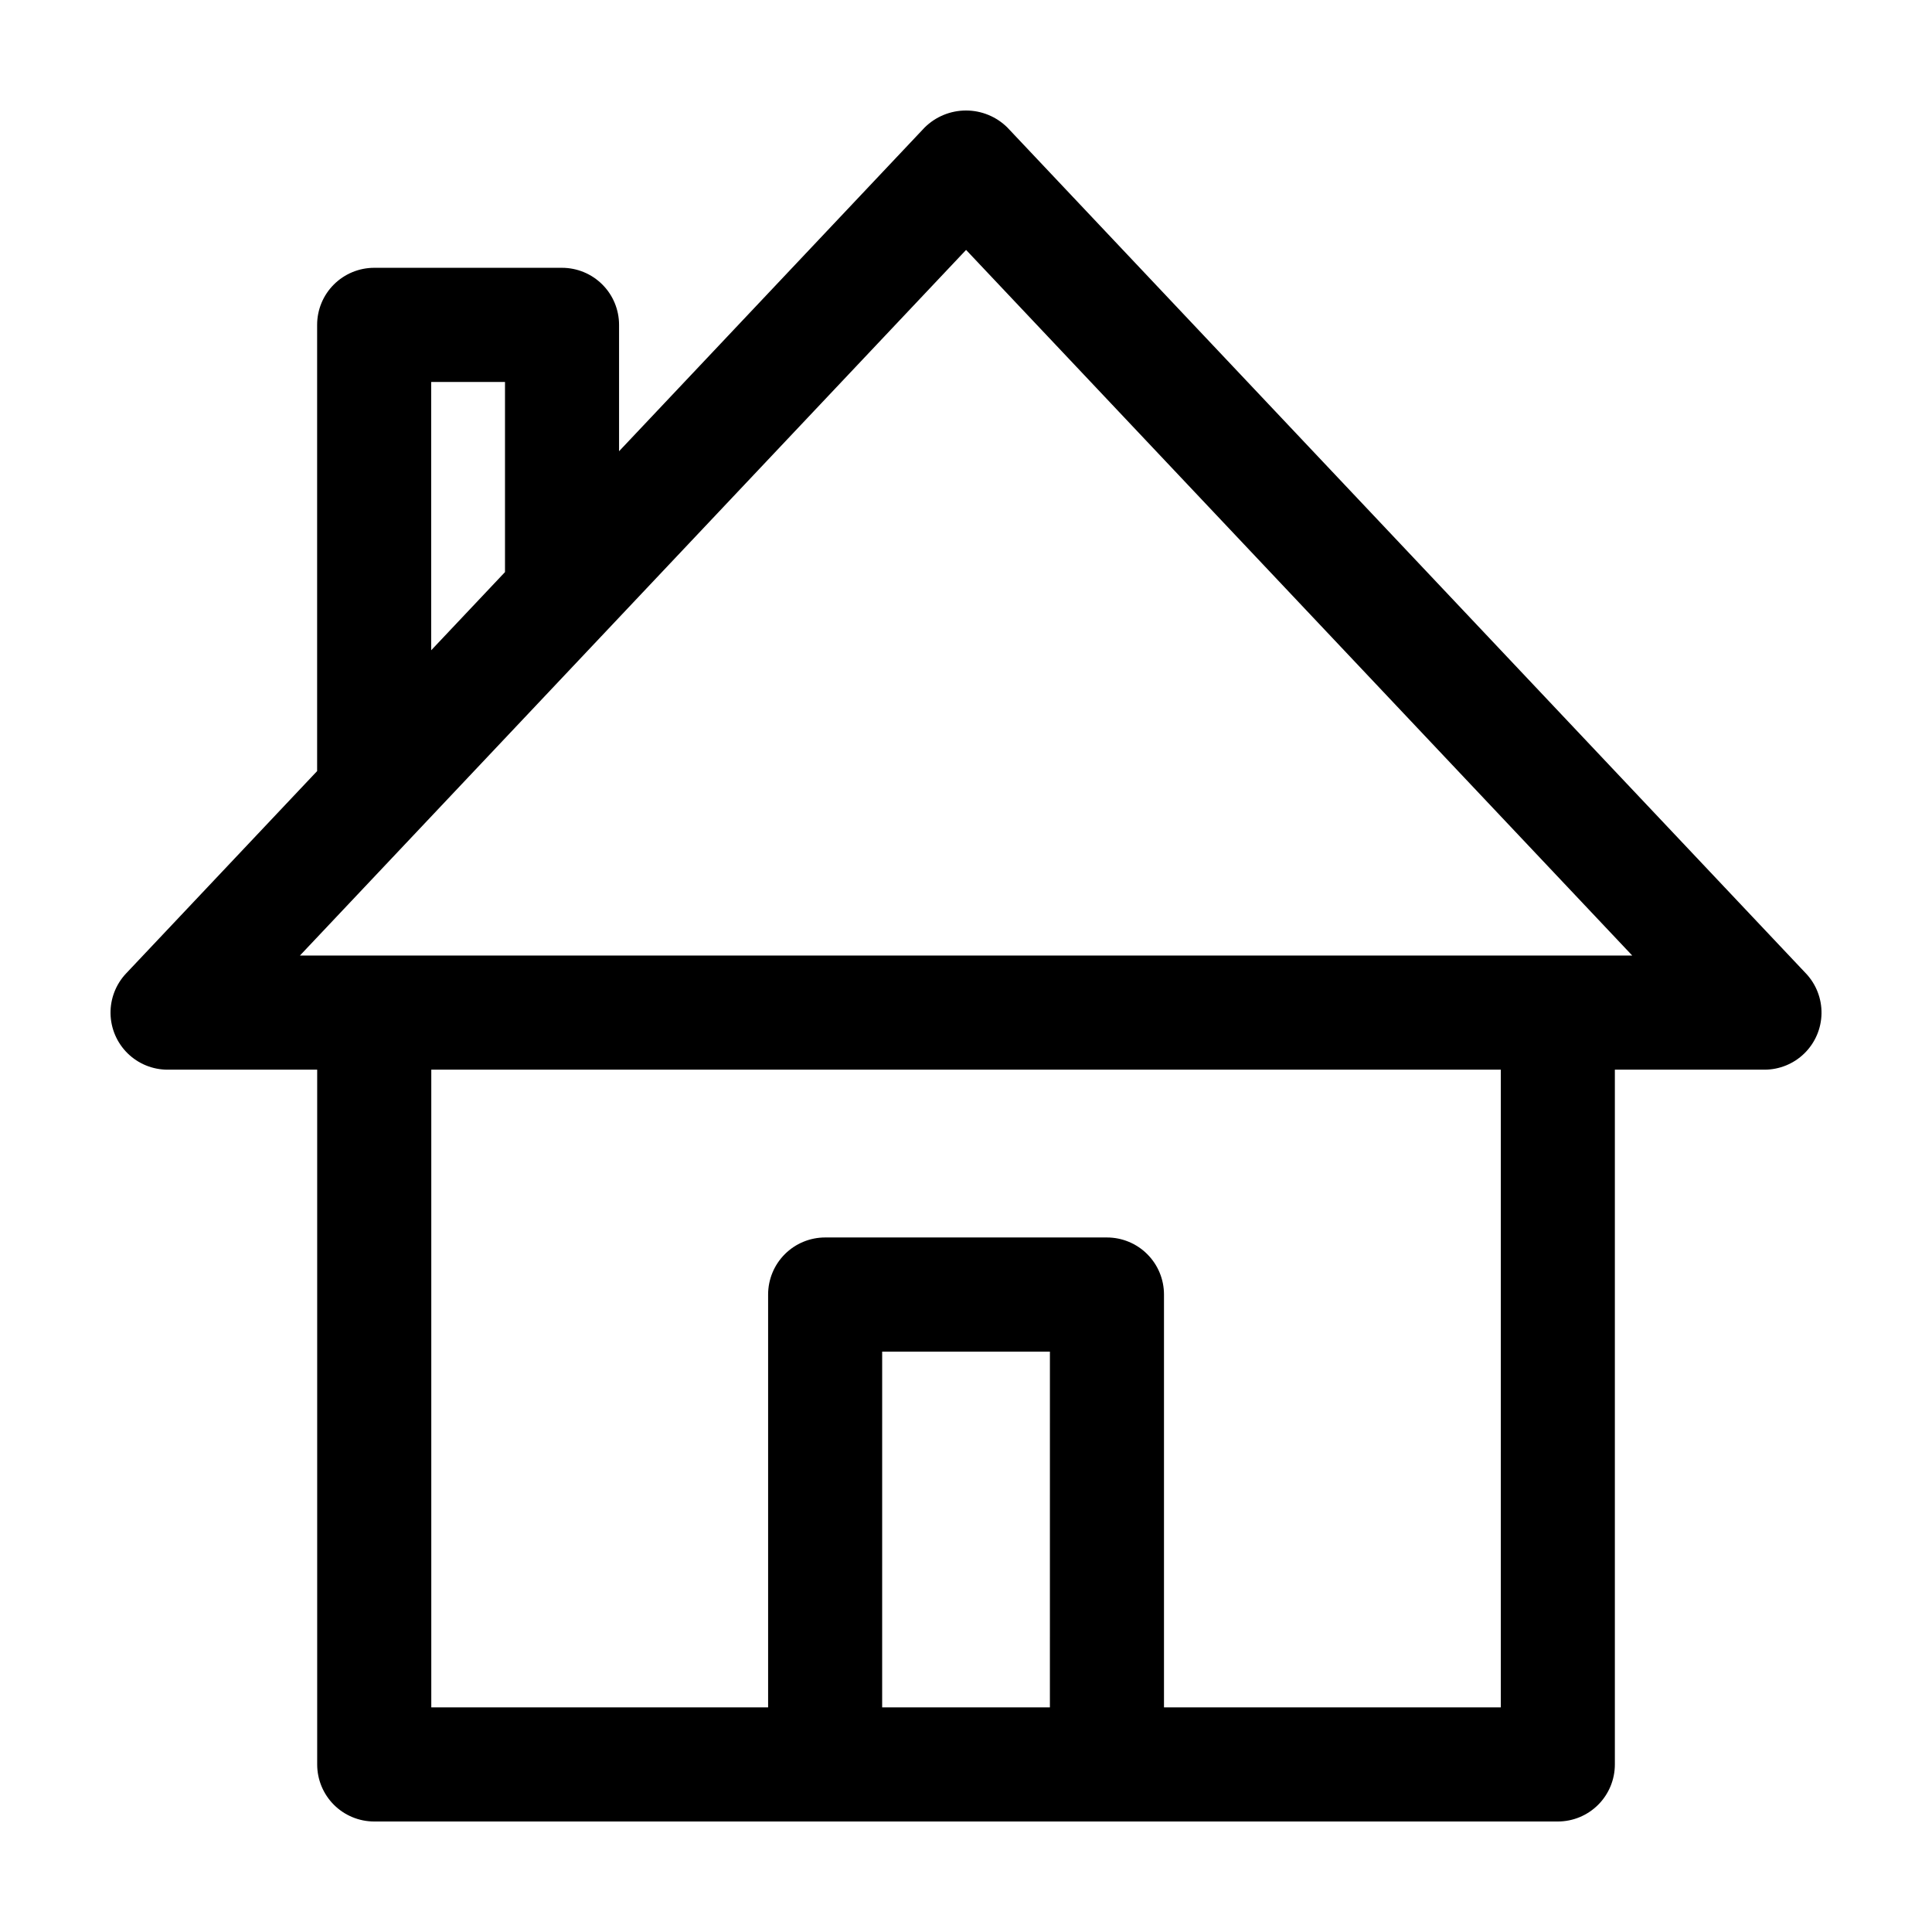
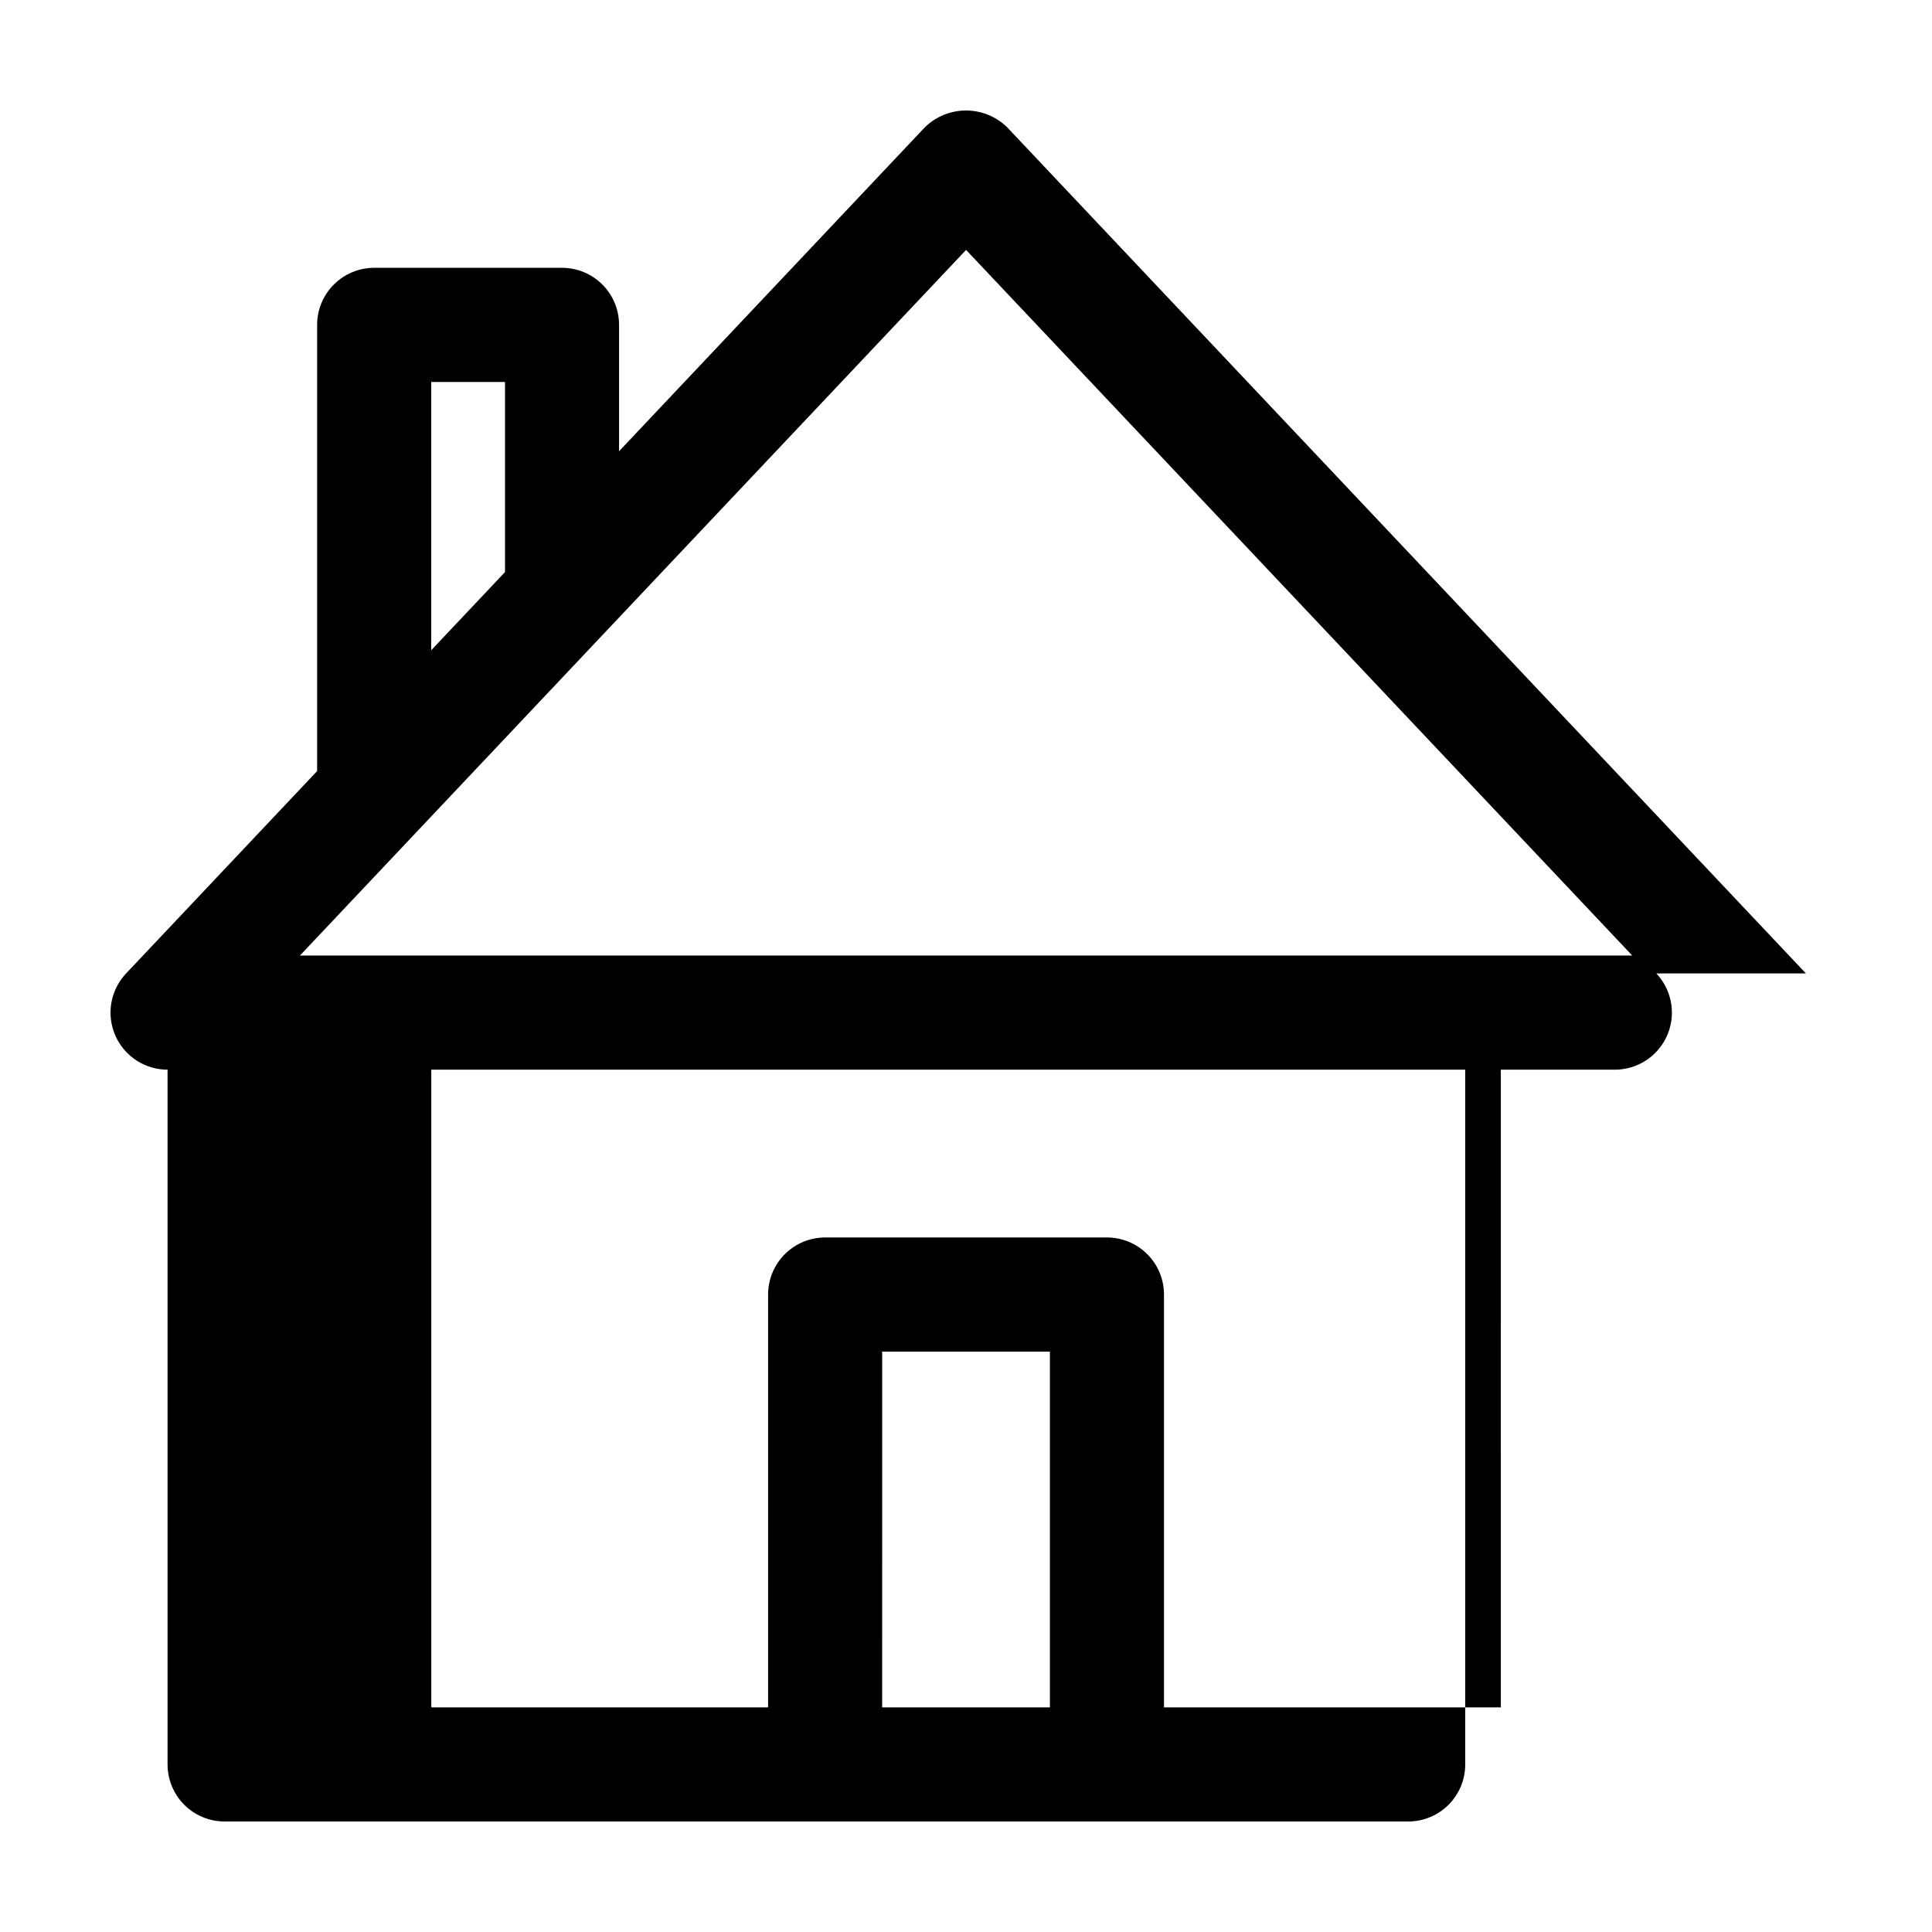
<svg xmlns="http://www.w3.org/2000/svg" fill="#000000" width="800px" height="800px" version="1.1" viewBox="144 144 512 512">
-   <path d="m622.59 401.97-211.6-224.15h0.004c-2.922-2.906-6.871-4.535-10.988-4.535-4.121 0-8.07 1.629-10.992 4.535l-80.957 85.762v-33.488c0-4.008-1.59-7.856-4.426-10.688-2.836-2.836-6.68-4.43-10.688-4.434h-49.789c-4.008 0.004-7.856 1.598-10.688 4.434-2.836 2.832-4.426 6.68-4.426 10.688v118.25l-50.625 53.629c-2.719 2.879-4.199 6.711-4.125 10.668 0.078 3.961 1.703 7.731 4.527 10.504s6.625 4.328 10.586 4.332h39.652v184.12c0 4.008 1.594 7.852 4.426 10.688 2.836 2.836 6.68 4.43 10.688 4.43h313.67c4.008 0 7.852-1.594 10.688-4.43 2.836-2.836 4.426-6.68 4.426-10.688v-184.12h39.652c3.961-0.004 7.762-1.559 10.586-4.332 2.828-2.773 4.453-6.543 4.527-10.504 0.074-3.957-1.406-7.789-4.125-10.668zm-364.32-156.75h19.559v50.387l-19.559 20.719zm119.51 351.25 0.004-94.281h44.453l-0.004 94.285zm163.95 0-89.262 0.004v-109.41c0-4.012-1.59-7.856-4.426-10.691-2.836-2.836-6.68-4.43-10.688-4.43h-74.684c-4.008 0-7.852 1.594-10.688 4.43-2.832 2.836-4.426 6.68-4.426 10.691v109.41h-89.262v-169h283.44zm-318.25-199.24 176.54-187 176.54 187z" />
+   <path d="m622.59 401.97-211.6-224.15h0.004c-2.922-2.906-6.871-4.535-10.988-4.535-4.121 0-8.07 1.629-10.992 4.535l-80.957 85.762v-33.488c0-4.008-1.59-7.856-4.426-10.688-2.836-2.836-6.68-4.43-10.688-4.434h-49.789c-4.008 0.004-7.856 1.598-10.688 4.434-2.836 2.832-4.426 6.68-4.426 10.688v118.25l-50.625 53.629c-2.719 2.879-4.199 6.711-4.125 10.668 0.078 3.961 1.703 7.731 4.527 10.504s6.625 4.328 10.586 4.332v184.12c0 4.008 1.594 7.852 4.426 10.688 2.836 2.836 6.68 4.43 10.688 4.43h313.67c4.008 0 7.852-1.594 10.688-4.43 2.836-2.836 4.426-6.68 4.426-10.688v-184.12h39.652c3.961-0.004 7.762-1.559 10.586-4.332 2.828-2.773 4.453-6.543 4.527-10.504 0.074-3.957-1.406-7.789-4.125-10.668zm-364.32-156.75h19.559v50.387l-19.559 20.719zm119.51 351.25 0.004-94.281h44.453l-0.004 94.285zm163.95 0-89.262 0.004v-109.41c0-4.012-1.59-7.856-4.426-10.691-2.836-2.836-6.68-4.43-10.688-4.43h-74.684c-4.008 0-7.852 1.594-10.688 4.43-2.832 2.836-4.426 6.68-4.426 10.691v109.41h-89.262v-169h283.44zm-318.25-199.24 176.54-187 176.54 187z" />
</svg>